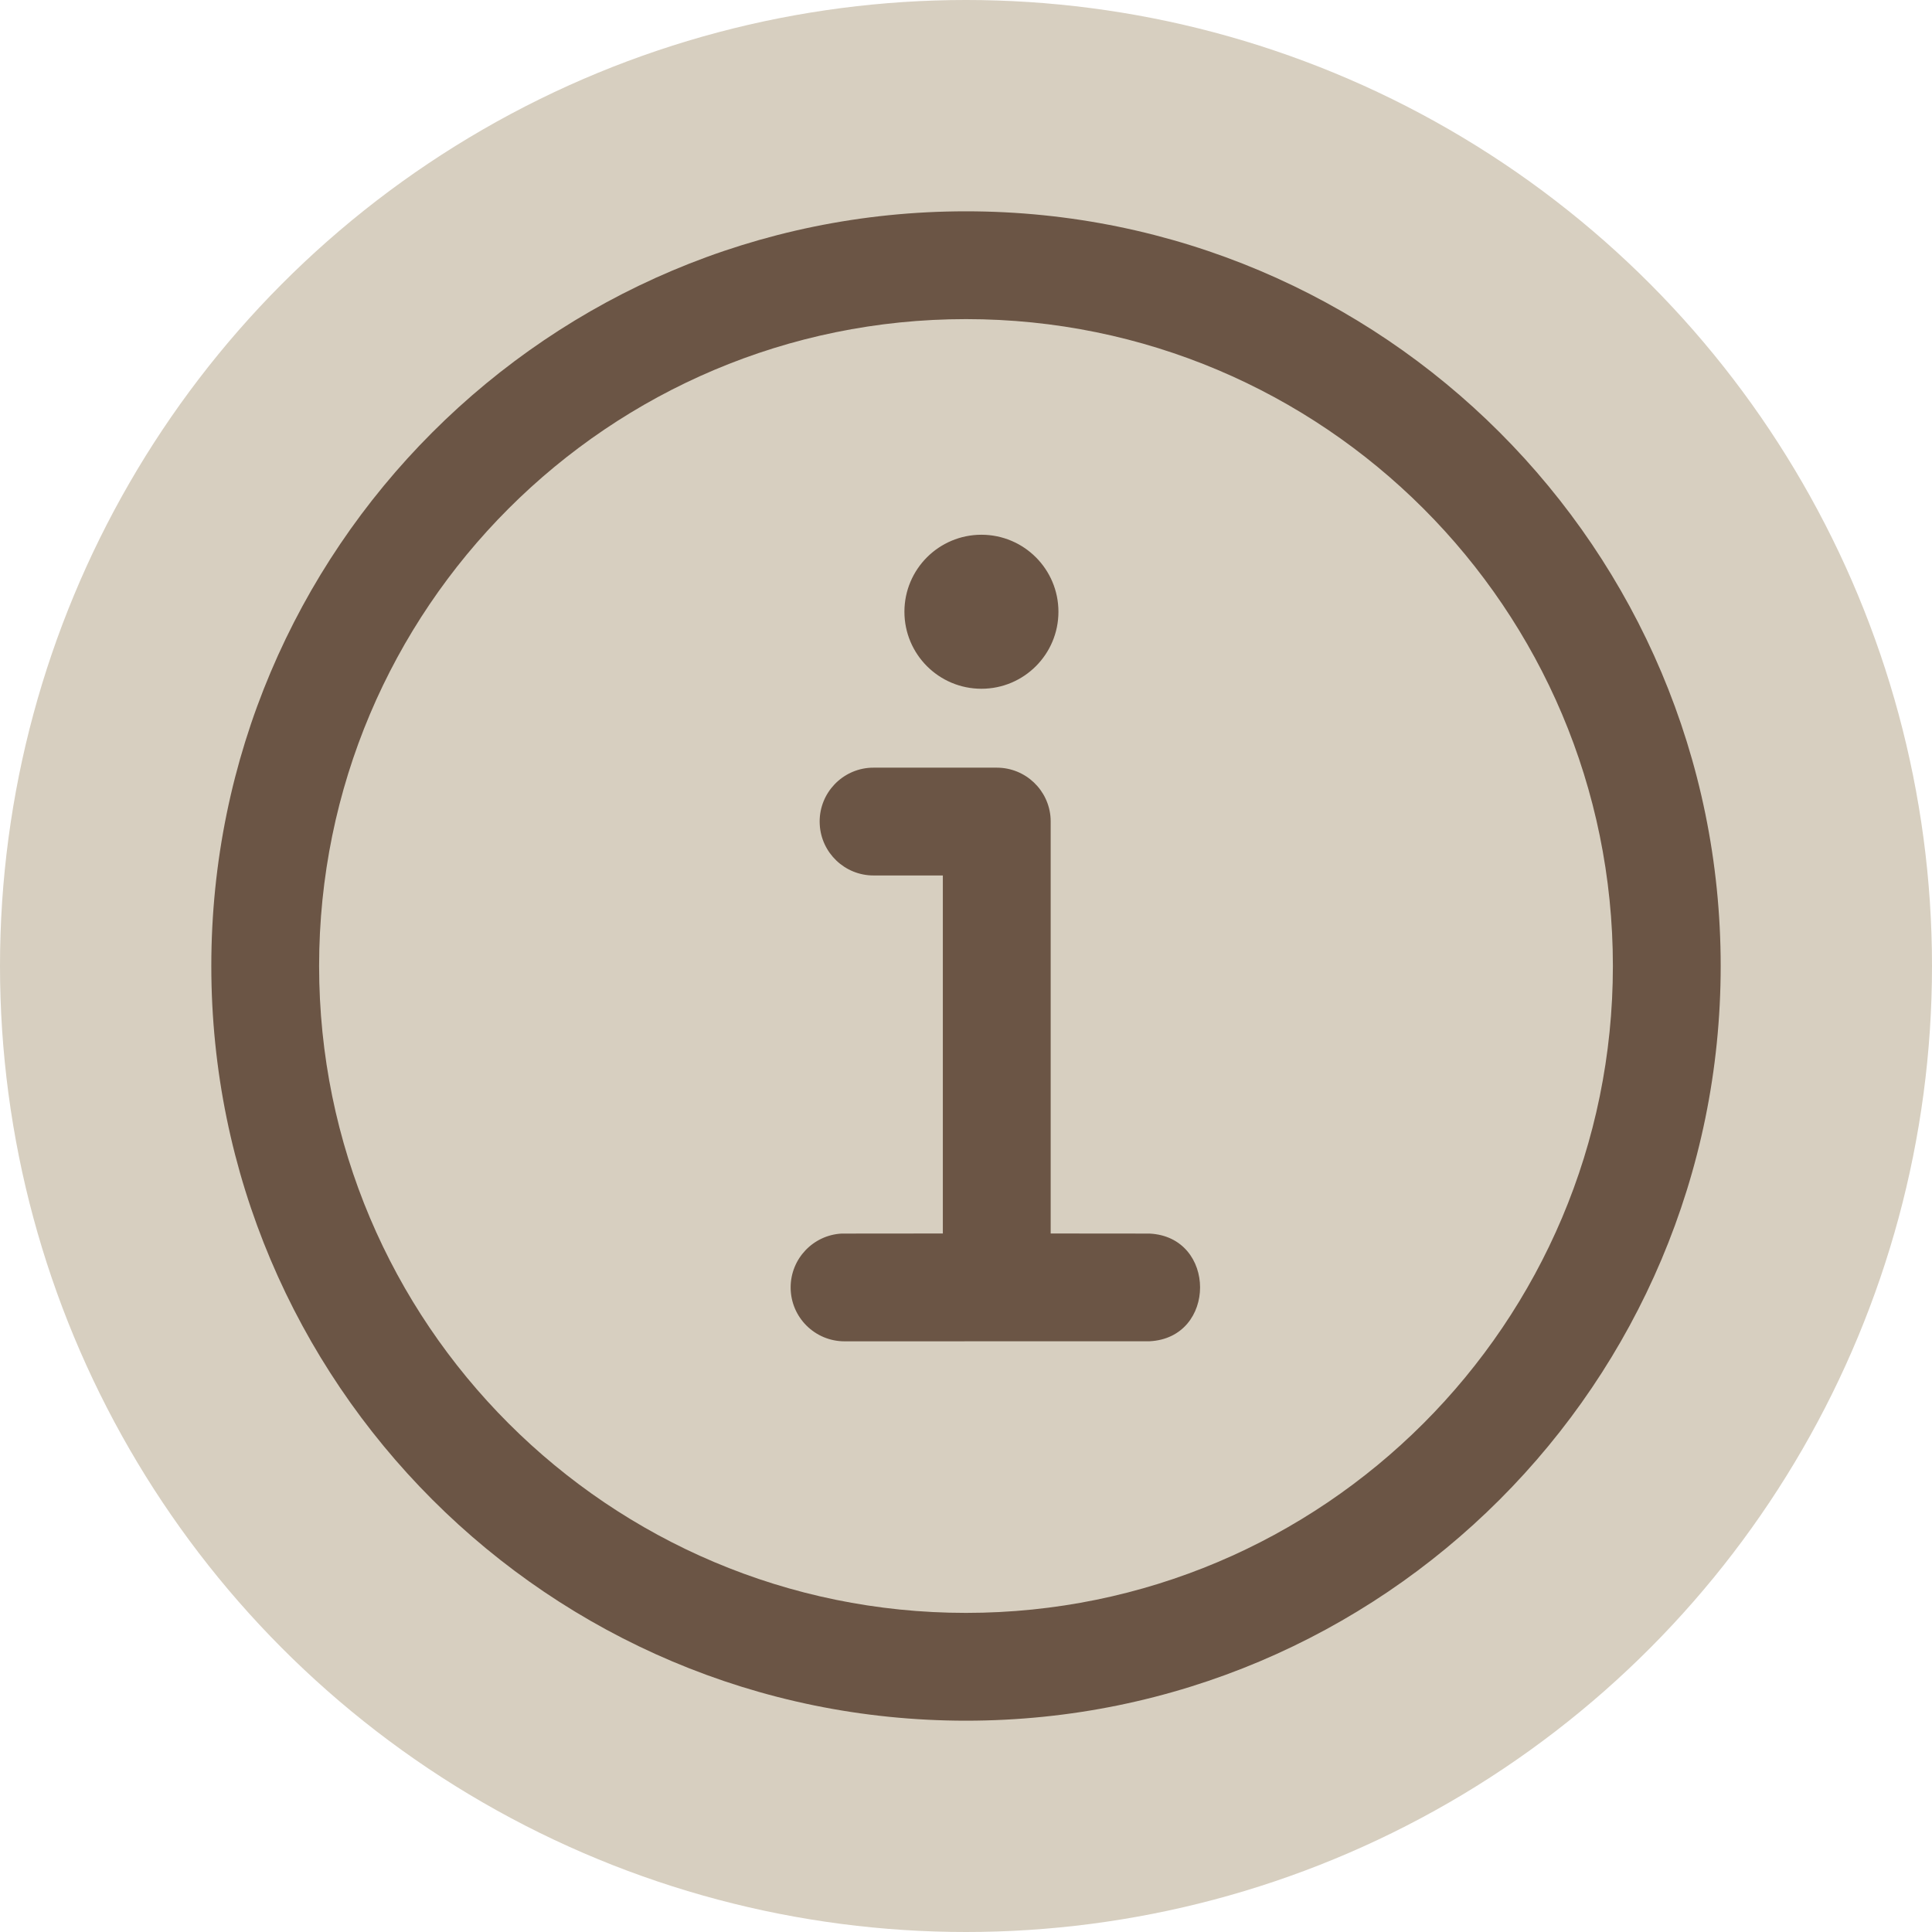
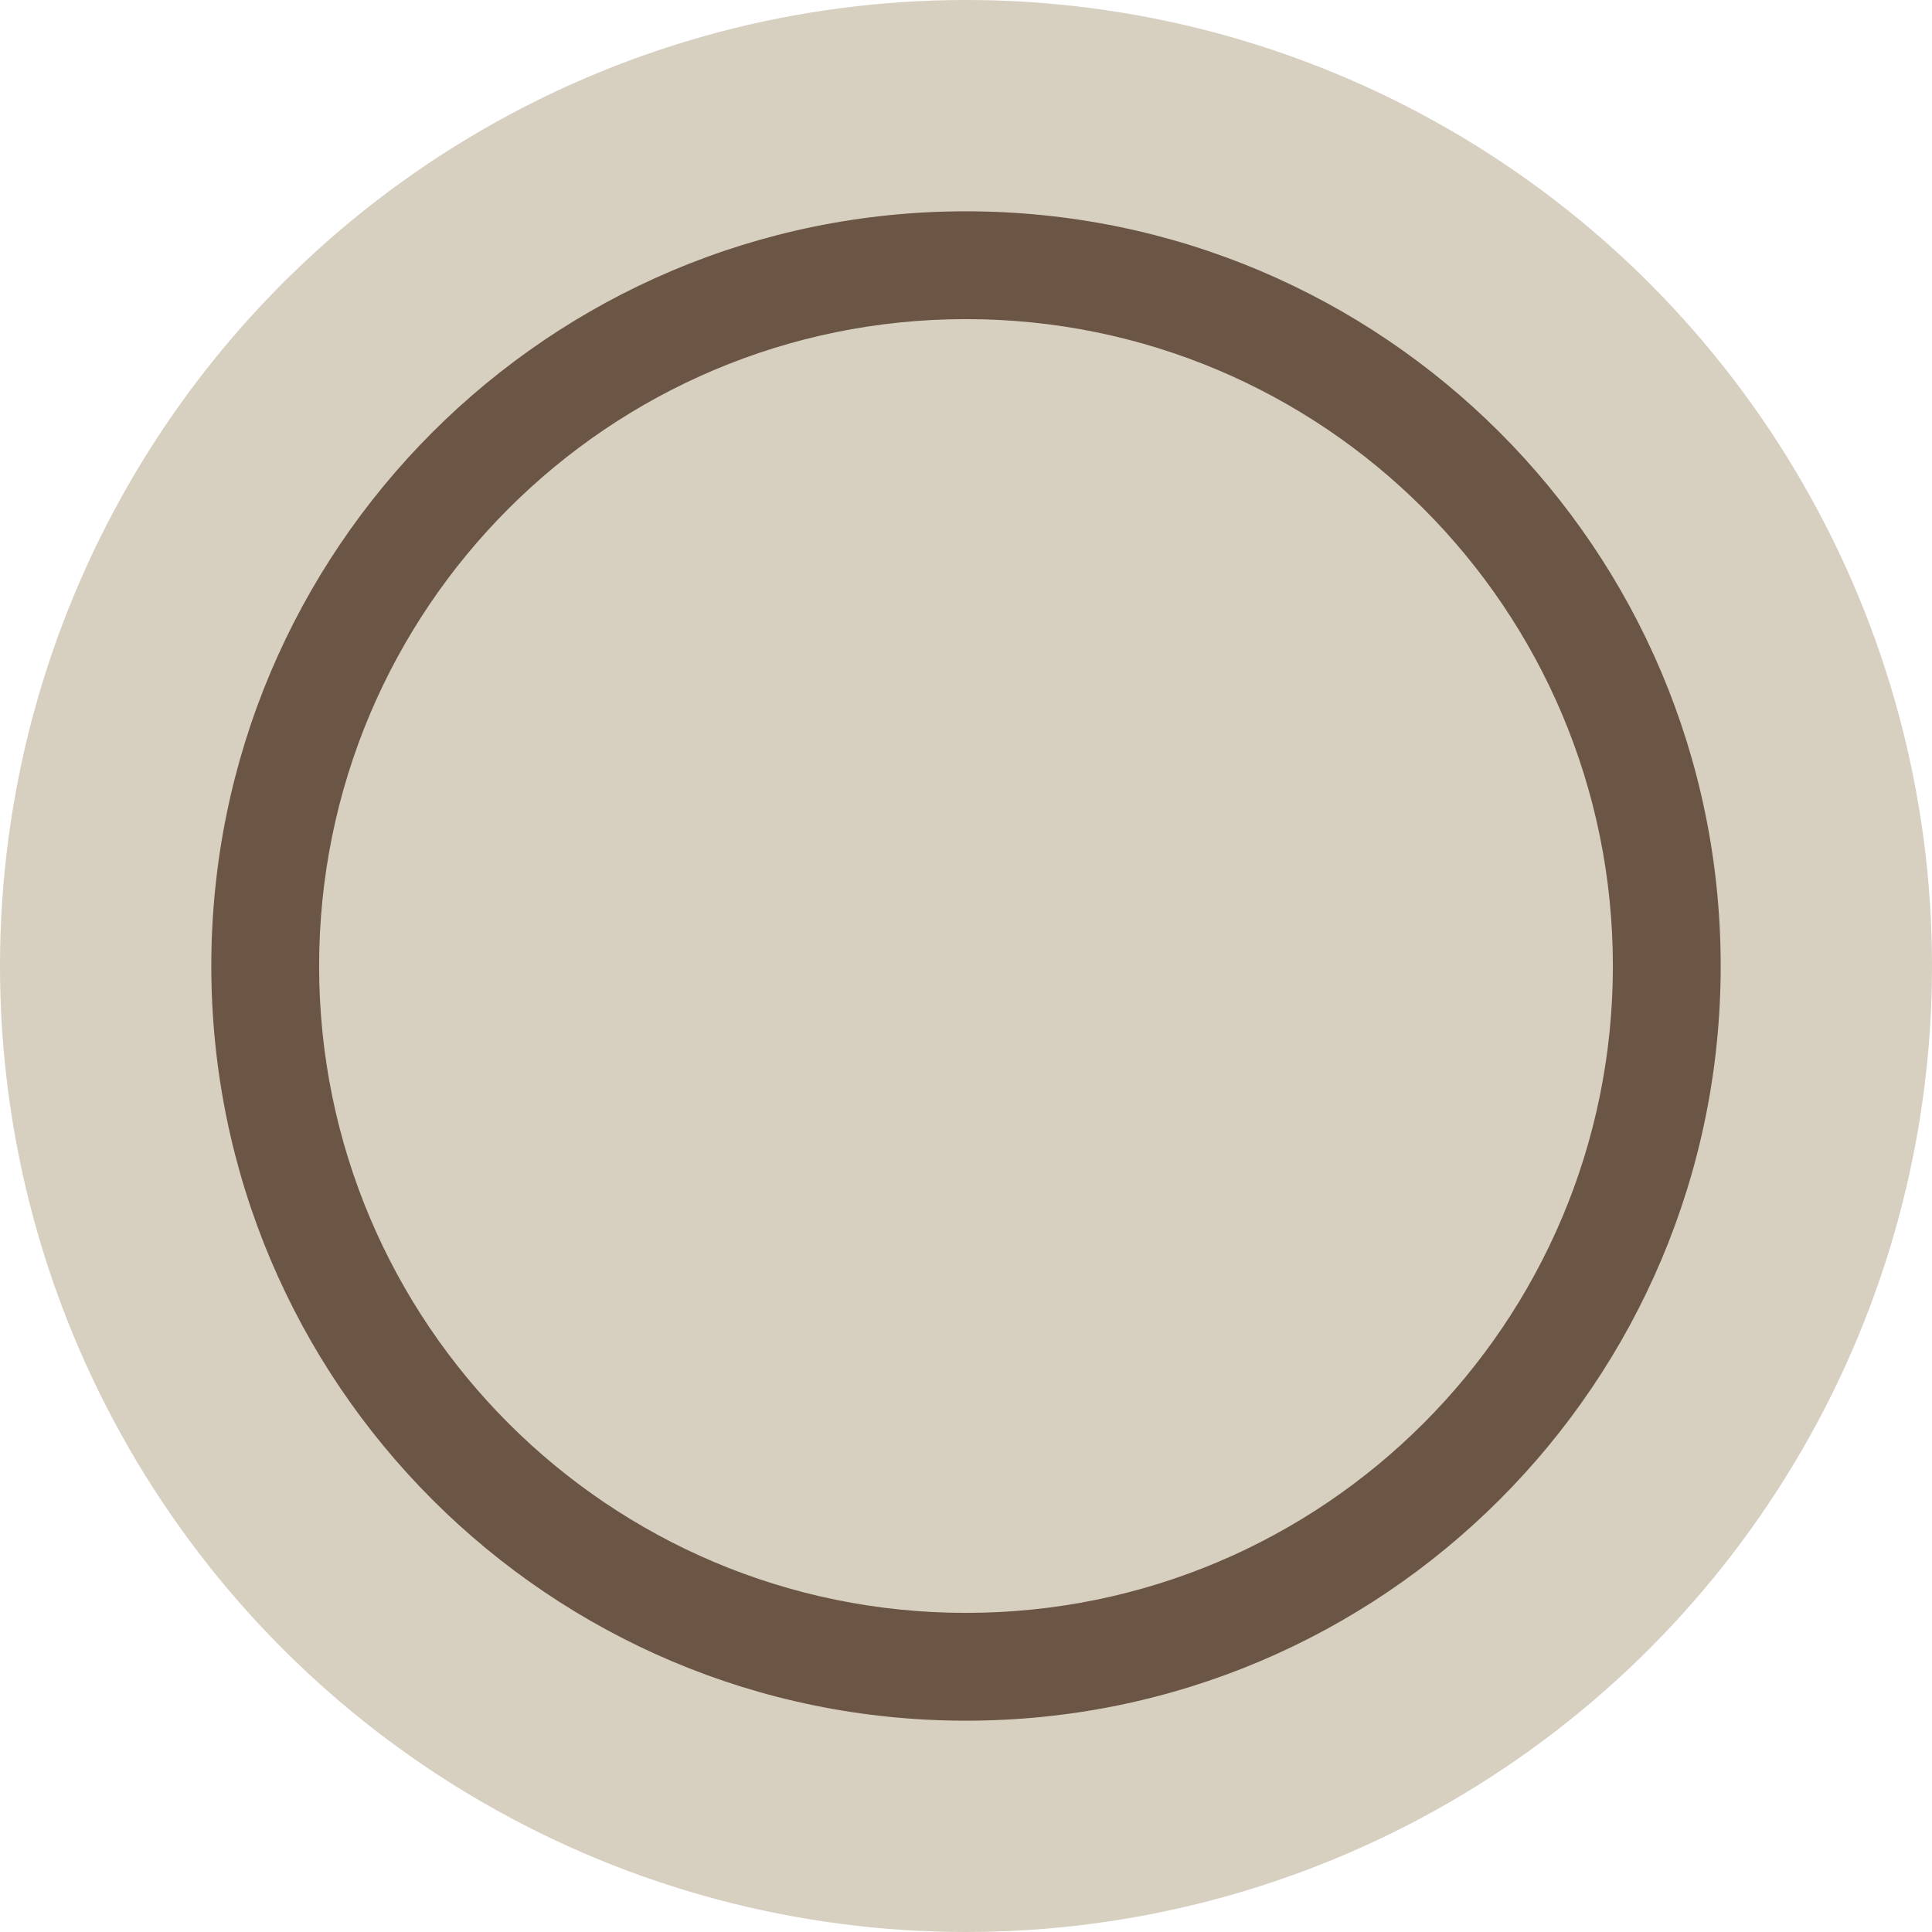
<svg xmlns="http://www.w3.org/2000/svg" width="64" height="64" viewBox="0 0 64 64" fill="none">
  <circle cx="32" cy="32" r="32" fill="#D7CFC0" />
  <path d="M32 7C45.807 7 57 18.193 57 32C57 45.807 45.807 57 32 57C18.193 57 7 45.807 7 32C7 18.193 18.193 7 32 7ZM32 10.571C20.165 10.571 10.571 20.165 10.571 32C10.571 43.835 20.165 53.429 32 53.429C43.835 53.429 53.429 43.835 53.429 32C53.429 20.165 43.835 10.571 32 10.571Z" fill="#6B5545" />
-   <path d="M32.511 22.561C33.779 22.561 34.807 21.533 34.807 20.265C34.807 18.997 33.779 17.969 32.511 17.969C31.243 17.969 30.215 18.997 30.215 20.265C30.215 21.533 31.243 22.561 32.511 22.561Z" fill="#6B5545" stroke="#6B5545" stroke-width="0.51" />
-   <path d="M38.08 40.864C40.312 40.972 40.312 44.322 38.08 44.431L27.977 44.433C26.991 44.433 26.191 43.634 26.191 42.648C26.191 41.694 26.939 40.915 27.879 40.864L31.233 40.861V29.001L28.938 29.001C27.985 29.001 27.206 28.254 27.155 27.313L27.152 27.215C27.152 26.262 27.899 25.483 28.84 25.432L28.938 25.43H33.02C33.973 25.43 34.752 26.177 34.803 27.117L34.805 27.215L34.805 40.861L38.08 40.864Z" fill="#6B5545" />
</svg>